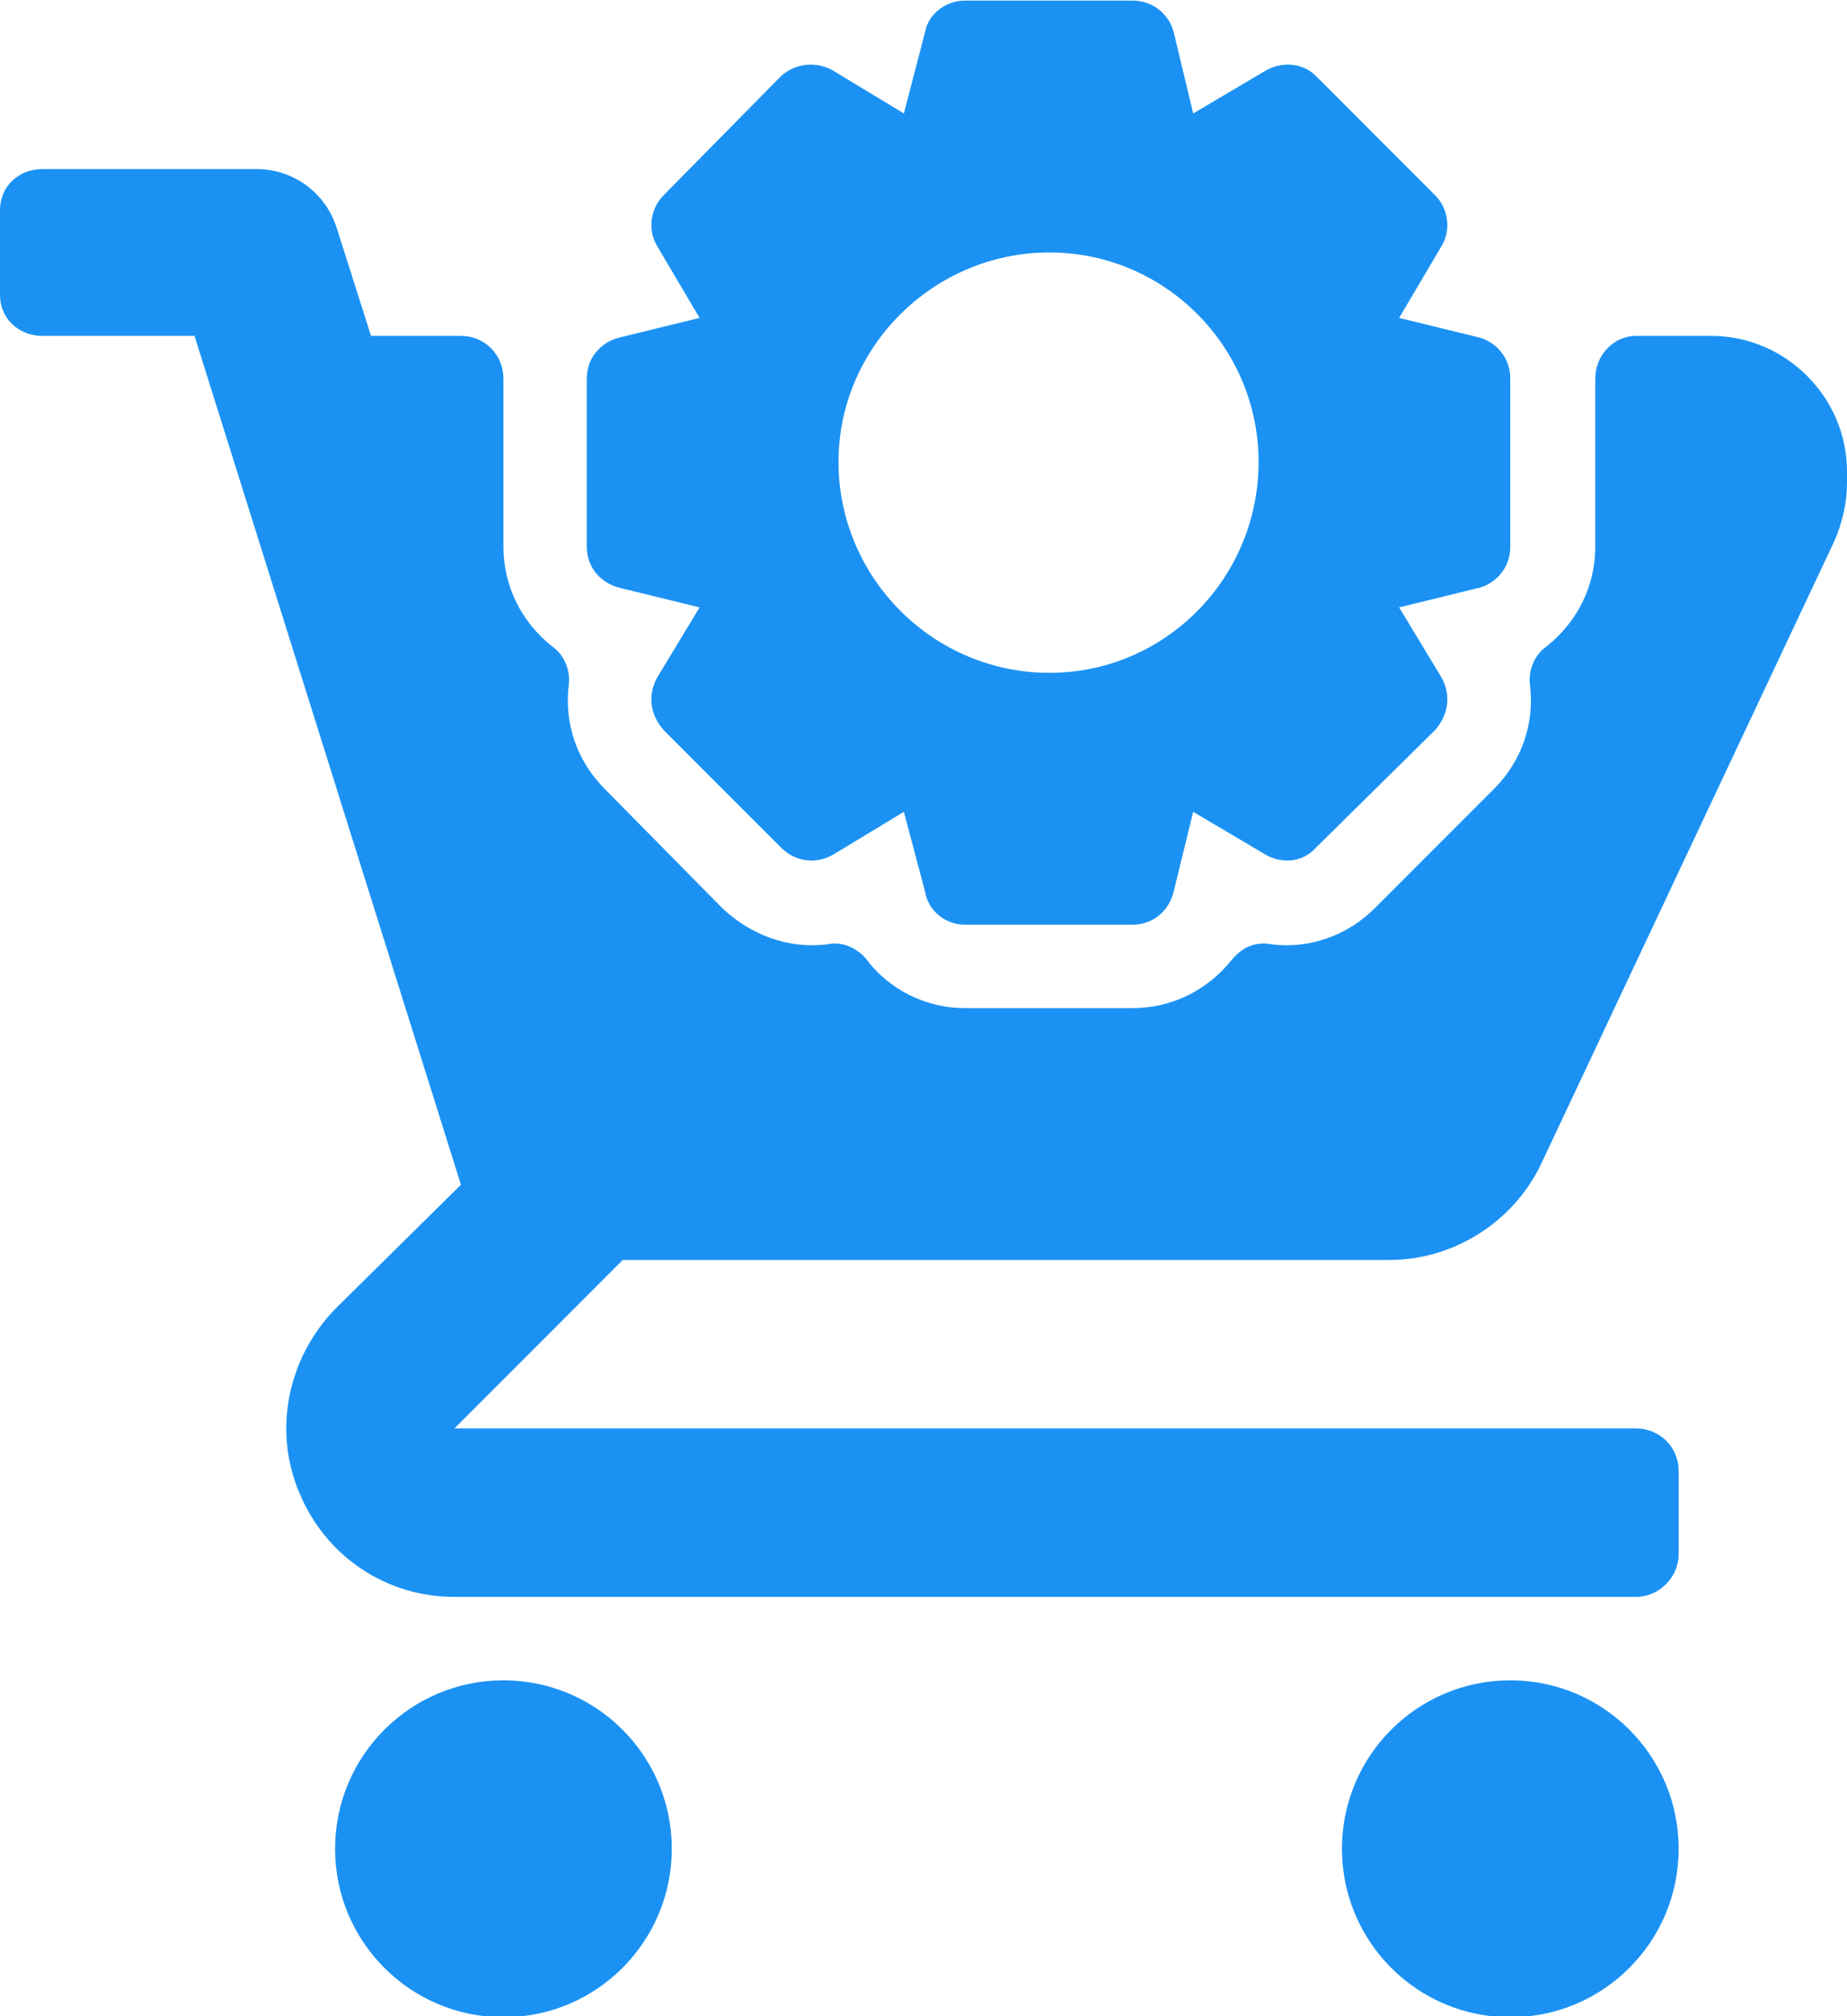
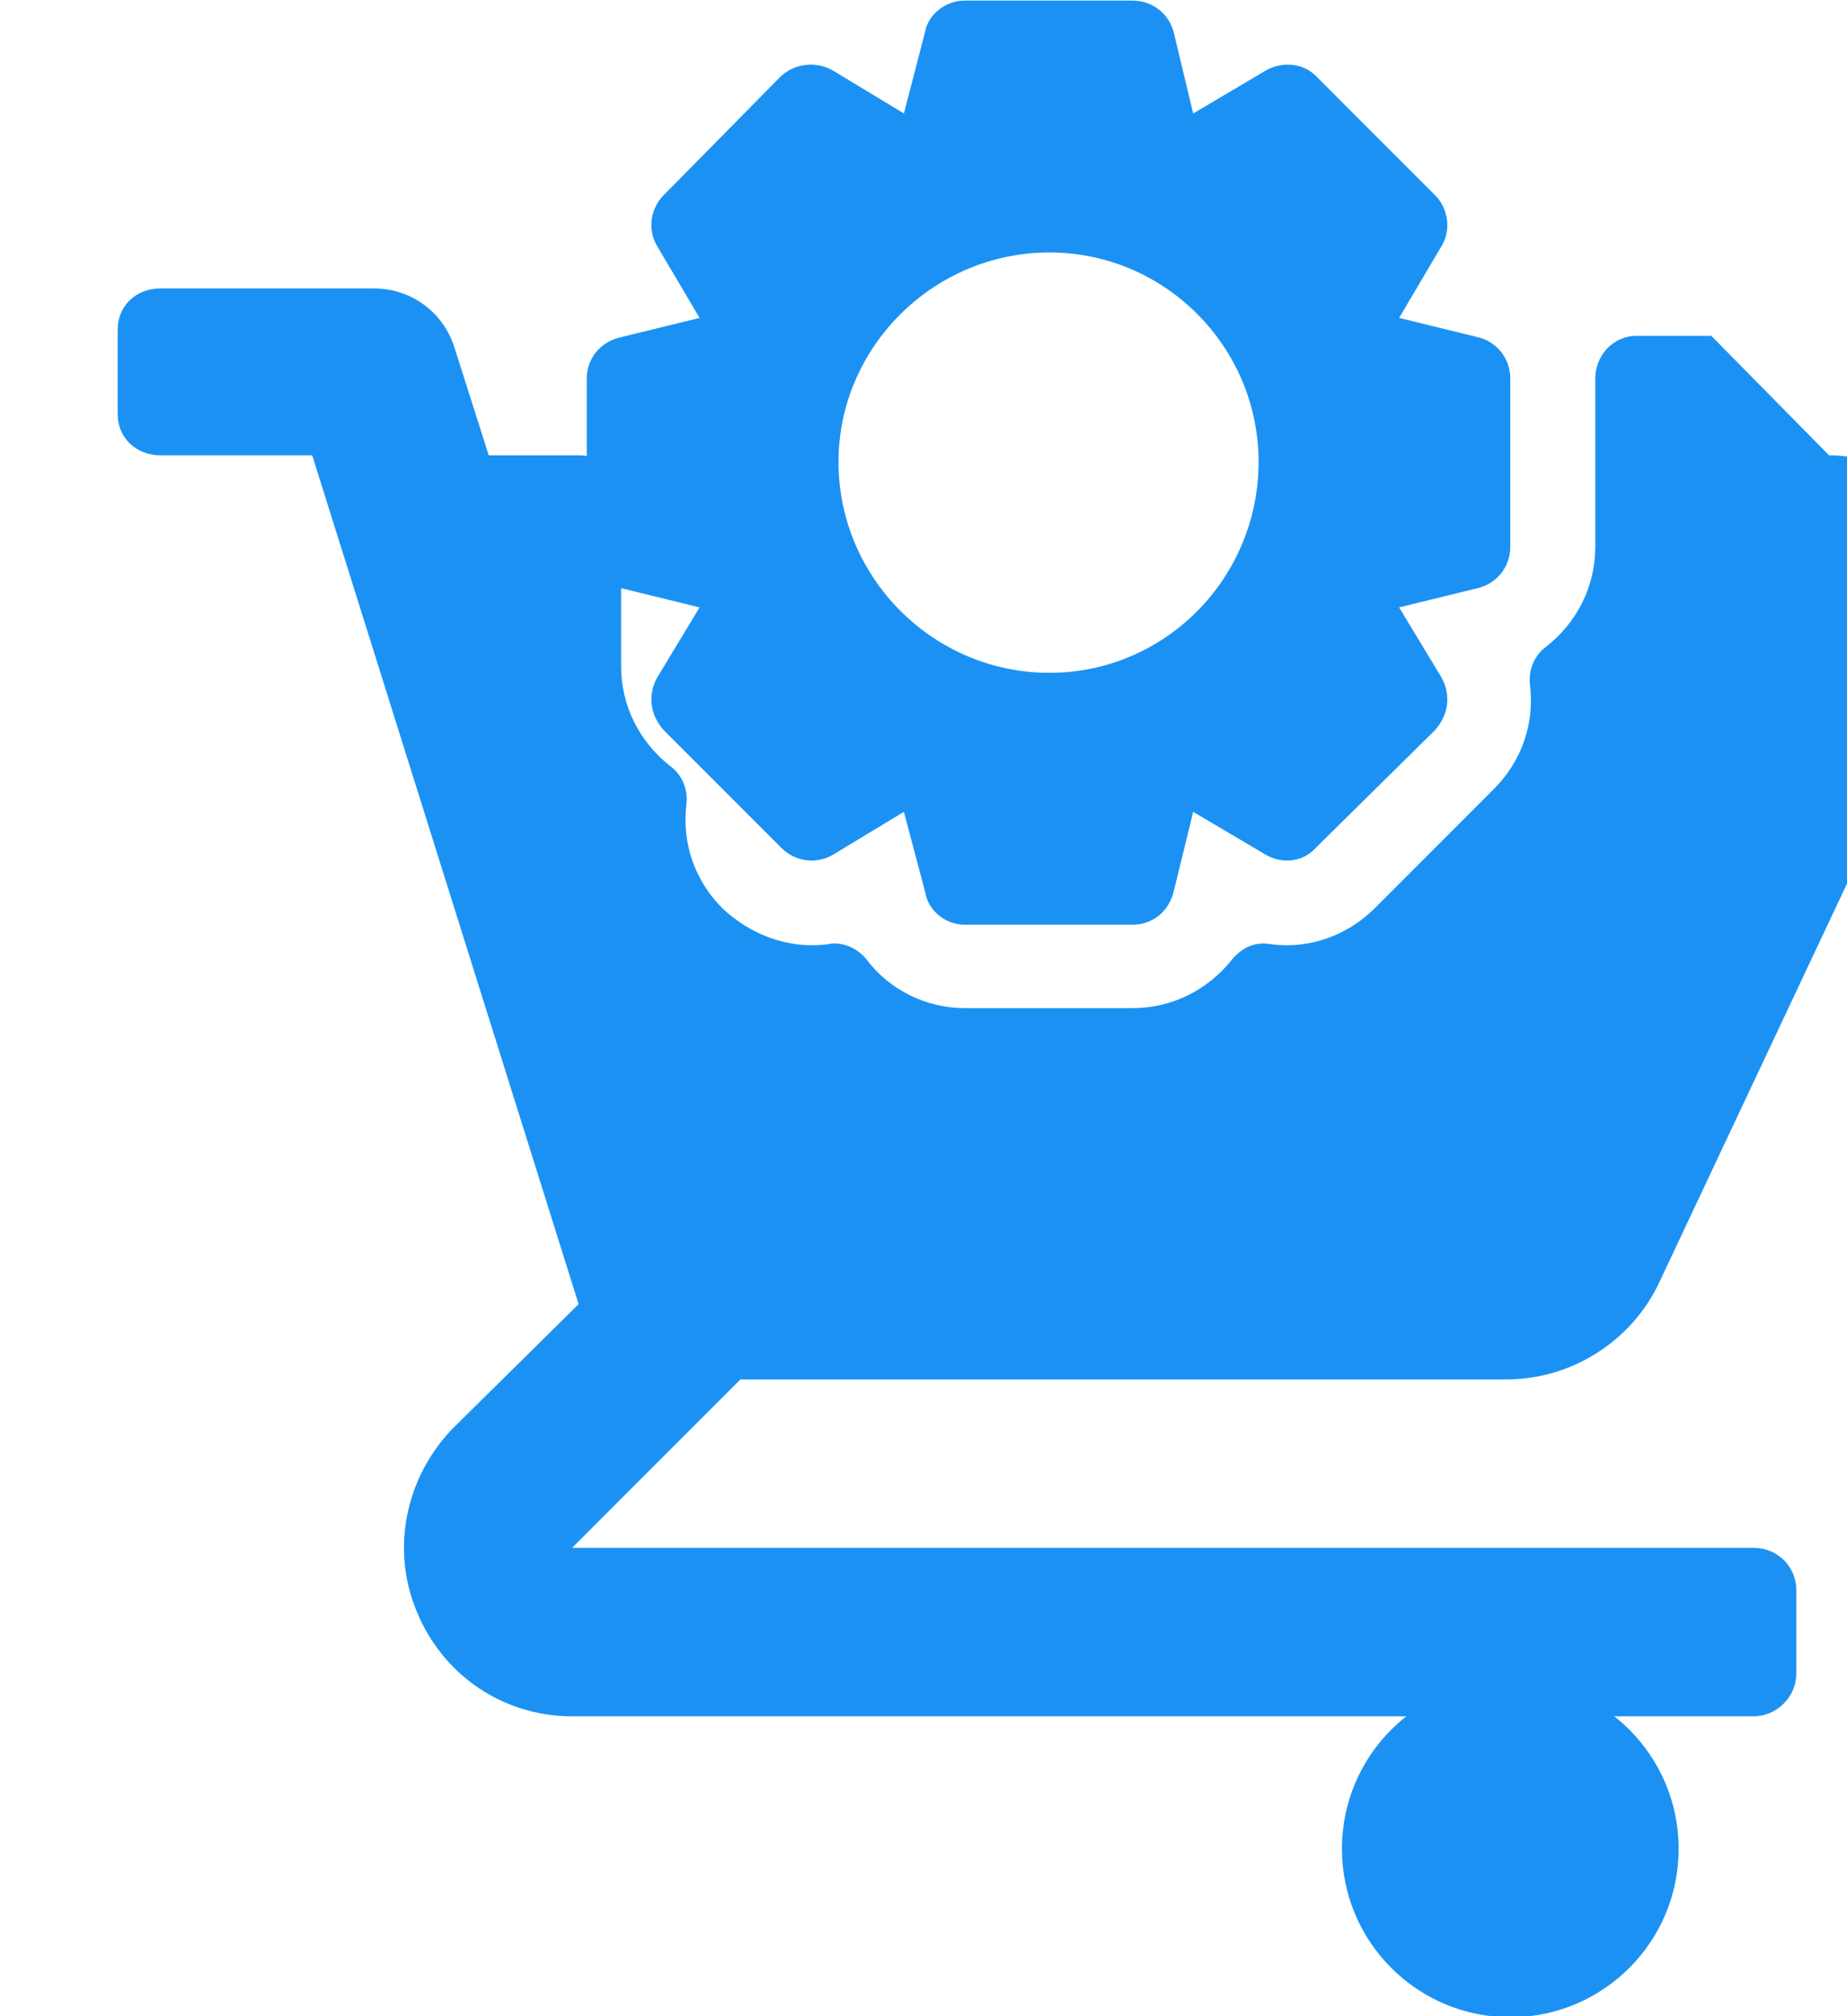
<svg xmlns="http://www.w3.org/2000/svg" xml:space="preserve" width="68.832mm" height="75.09mm" version="1.1" style="shape-rendering:geometricPrecision; text-rendering:geometricPrecision; image-rendering:optimizeQuality; fill-rule:evenodd; clip-rule:evenodd" viewBox="0 0 1130 1232">
  <defs>
    <style type="text/css">
   
    .fil0 {fill:#1B92F3}
   
  </style>
  </defs>
  <g id="Layer_x0020_1">
    <g id="_2109264934896">
      <g>
        <g>
          <g>
-             <circle class="fil0" cx="308" cy="1130" r="103" />
            <circle class="fil0" cx="924" cy="1130" r="103" />
-             <path class="fil0" d="M1047 205l-46 0c-14,0 -25,12 -25,26l0 103c0,24 -11,46 -30,61 -7,5 -11,14 -10,23 3,24 -5,47 -22,64l-73 73c-16,16 -39,25 -63,22 -10,-2 -18,2 -24,9 -15,19 -37,30 -61,30l-103 0c-23,0 -46,-11 -60,-30 -6,-7 -15,-11 -24,-9 -24,3 -47,-6 -64,-22l-72 -73c-17,-17 -25,-40 -22,-64 1,-9 -3,-18 -10,-23 -19,-15 -30,-37 -30,-61l0 -103c0,-14 -11,-26 -26,-26l-55 0 -21 -66c-7,-22 -27,-36 -49,-36l-131 0c-15,0 -26,11 -26,25l0 52c0,14 11,25 26,25l93 0 163 519 -77 76c-29,30 -38,74 -22,112 16,39 53,64 95,64l723 0c14,0 26,-12 26,-26l0 -51c0,-15 -12,-26 -26,-26l-723 0 103 -103 469 0c39,0 76,-23 93,-59l179 -380c5,-11 8,-24 8,-36l0 -7c0,-46 -38,-83 -83,-83z" />
+             <path class="fil0" d="M1047 205l-46 0c-14,0 -25,12 -25,26l0 103c0,24 -11,46 -30,61 -7,5 -11,14 -10,23 3,24 -5,47 -22,64l-73 73c-16,16 -39,25 -63,22 -10,-2 -18,2 -24,9 -15,19 -37,30 -61,30l-103 0c-23,0 -46,-11 -60,-30 -6,-7 -15,-11 -24,-9 -24,3 -47,-6 -64,-22c-17,-17 -25,-40 -22,-64 1,-9 -3,-18 -10,-23 -19,-15 -30,-37 -30,-61l0 -103c0,-14 -11,-26 -26,-26l-55 0 -21 -66c-7,-22 -27,-36 -49,-36l-131 0c-15,0 -26,11 -26,25l0 52c0,14 11,25 26,25l93 0 163 519 -77 76c-29,30 -38,74 -22,112 16,39 53,64 95,64l723 0c14,0 26,-12 26,-26l0 -51c0,-15 -12,-26 -26,-26l-723 0 103 -103 469 0c39,0 76,-23 93,-59l179 -380c5,-11 8,-24 8,-36l0 -7c0,-46 -38,-83 -83,-83z" />
            <path class="fil0" d="M379 359l49 12 -26 43c-6,11 -4,23 4,32l72 72c9,9 22,10 32,4l43 -26 13 49c2,12 13,20 24,20l103 0c12,0 22,-8 25,-20l12 -49 44 26c10,6 23,5 31,-4l73 -72c8,-9 10,-21 4,-32l-26 -43 49 -12c11,-3 19,-13 19,-25l0 -103c0,-12 -8,-22 -19,-25l-49 -12 26 -44c6,-10 4,-23 -4,-31l-73 -73c-8,-8 -21,-9 -31,-3l-44 26 -12 -50c-3,-11 -13,-19 -25,-19l-103 0c-11,0 -22,8 -24,19l-13 50 -43 -26c-10,-6 -23,-5 -32,3l-72 73c-8,8 -10,21 -4,31l26 44 -49 12c-12,3 -20,13 -20,25l0 103c0,12 8,22 20,25zm263 -205c71,0 128,58 128,128 0,71 -57,129 -128,129 -71,0 -129,-58 -129,-129 0,-70 58,-128 129,-128z" />
          </g>
        </g>
      </g>
      <g>
   </g>
      <g>
   </g>
      <g>
   </g>
      <g>
   </g>
      <g>
   </g>
      <g>
   </g>
      <g>
   </g>
      <g>
   </g>
      <g>
   </g>
      <g>
   </g>
      <g>
   </g>
      <g>
   </g>
      <g>
   </g>
      <g>
   </g>
      <g>
   </g>
    </g>
  </g>
</svg>